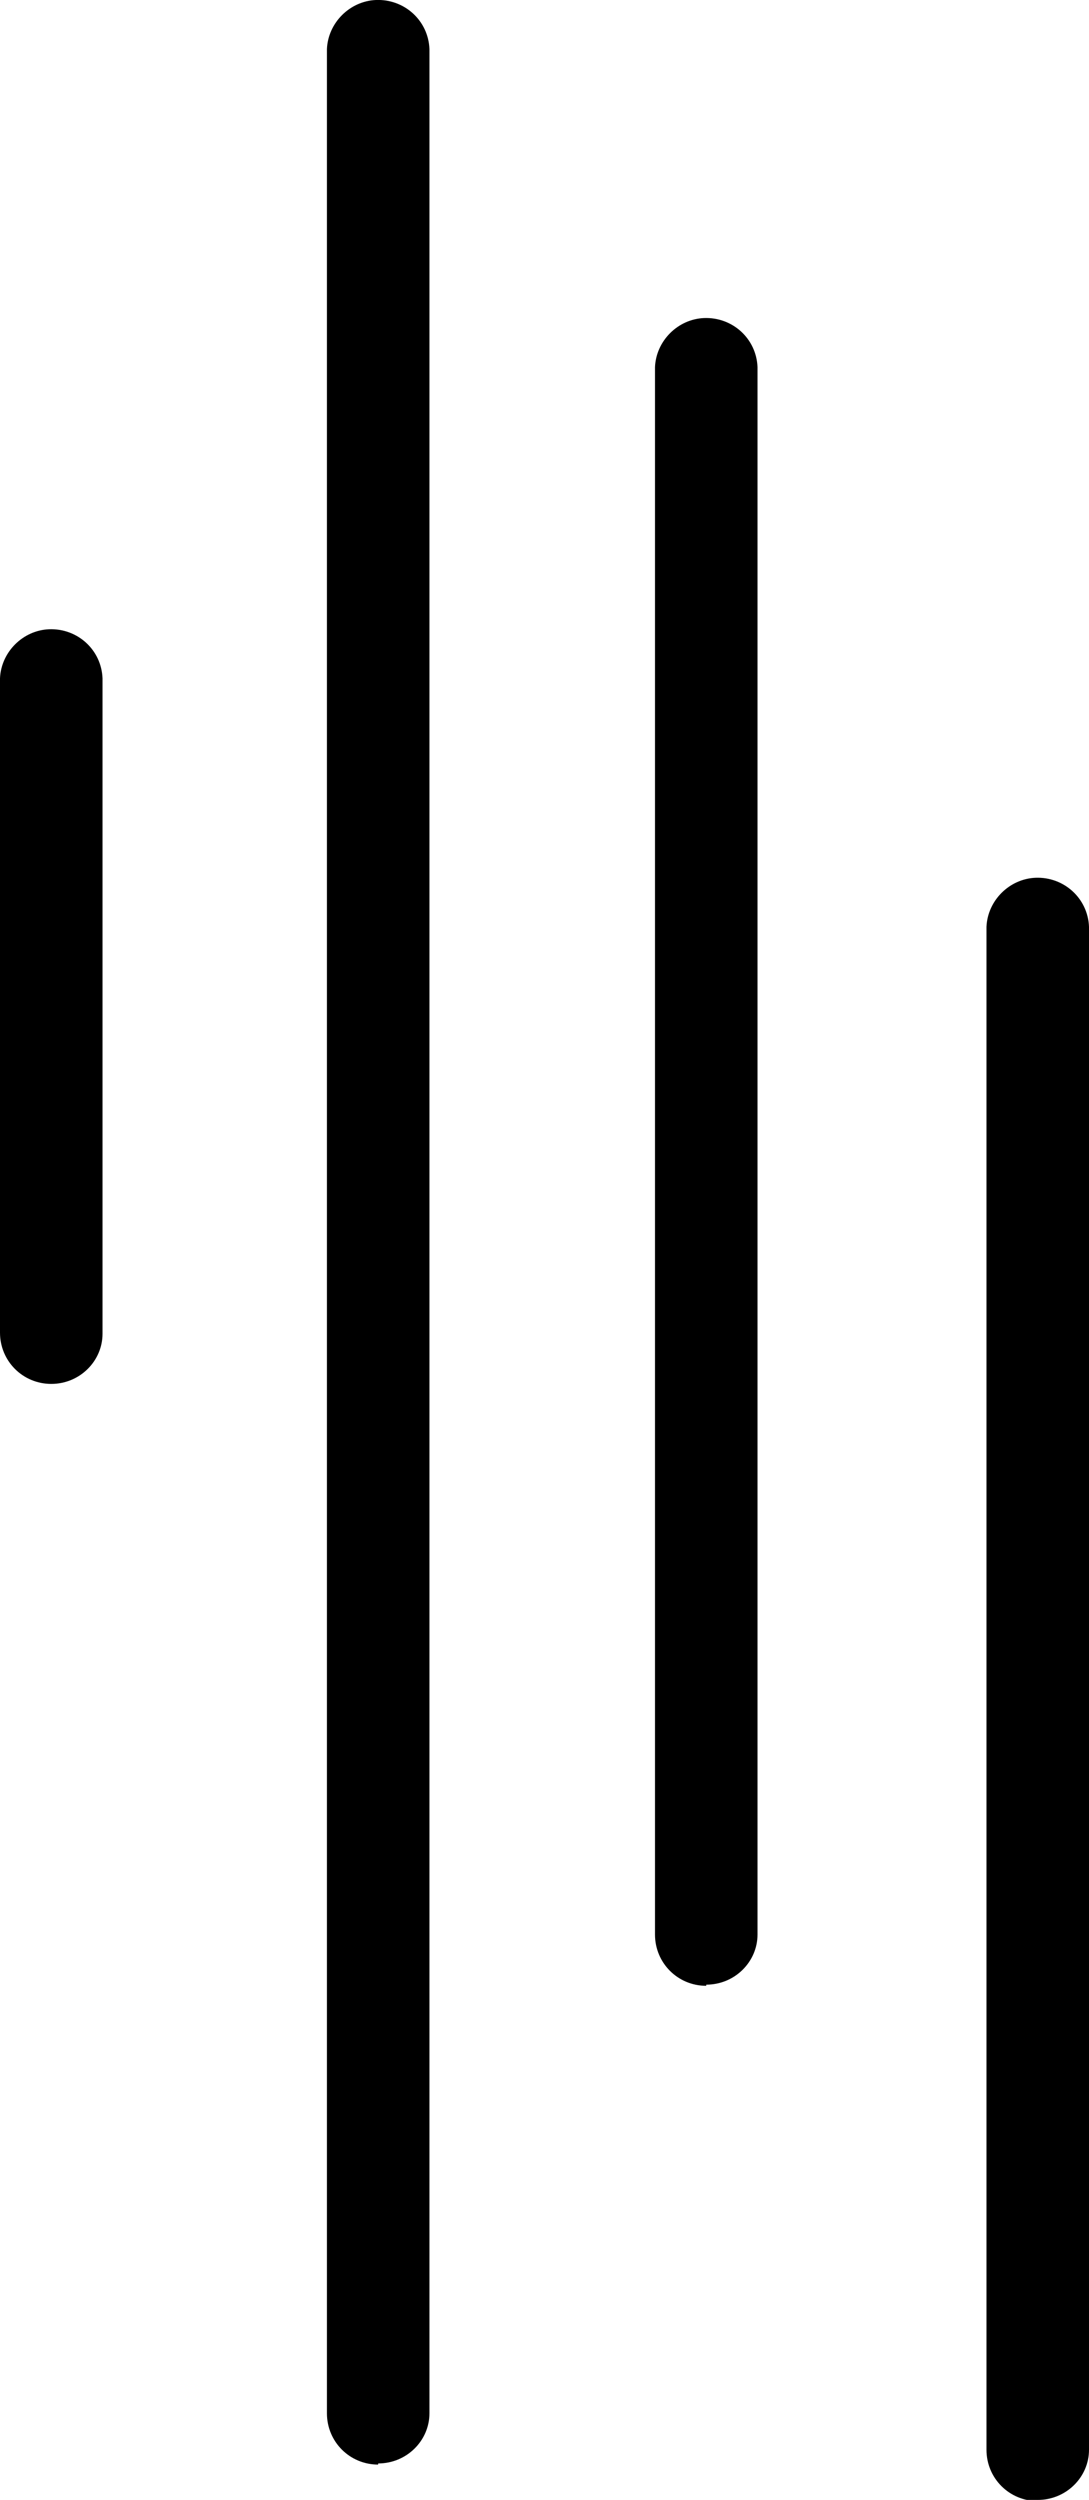
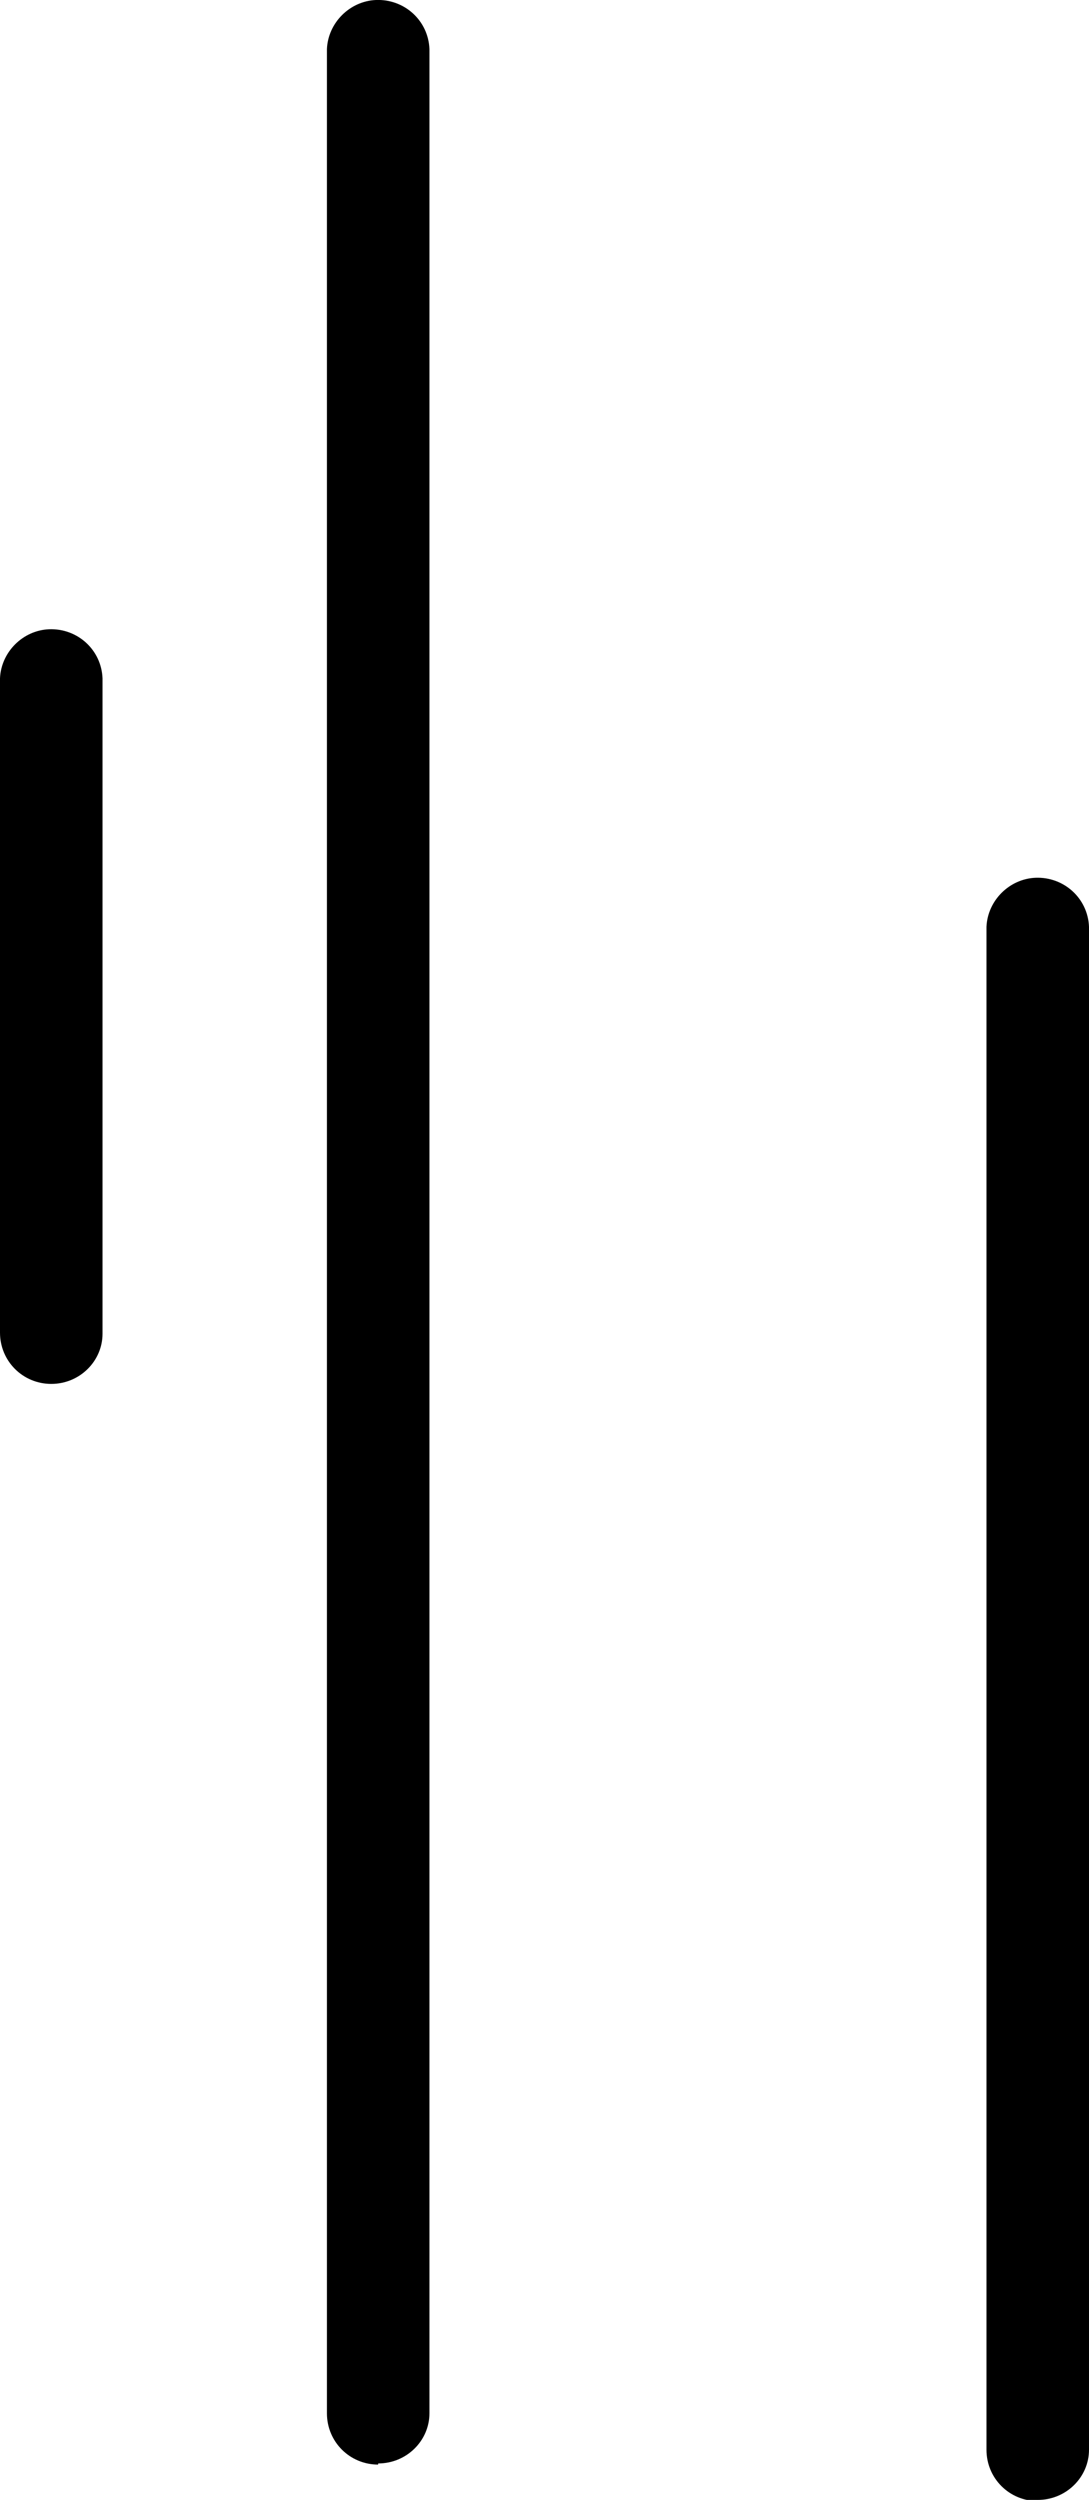
<svg xmlns="http://www.w3.org/2000/svg" id="Layer_2" viewBox="0 0 9.56 21.93">
  <g id="Layer_1-2">
-     <path d="m6.2,17.41c.25,0,.45-.2.45-.44h0V3.22c-.01-.25-.22-.44-.47-.43-.23.01-.42.2-.43.43v13.75c0,.25.2.45.45.45h0" />
    <path d="m3.32,21.61c.25,0,.45-.2.45-.44h0V.43c-.01-.25-.22-.44-.47-.43-.23.01-.42.2-.43.43v20.74c0,.25.2.45.45.45h0" />
    <path d="m.45,12.14c.25,0,.45-.2.45-.44h0v-5.75c-.01-.25-.22-.44-.47-.43-.23.01-.42.2-.43.43v5.74c0,.25.2.45.45.45h0" />
    <path d="m9.11,21.93c.25,0,.45-.2.45-.44h0v-13.36c-.01-.25-.22-.44-.47-.43-.23.01-.42.2-.43.43v13.36c0,.25.2.45.45.45h0" />
  </g>
</svg>